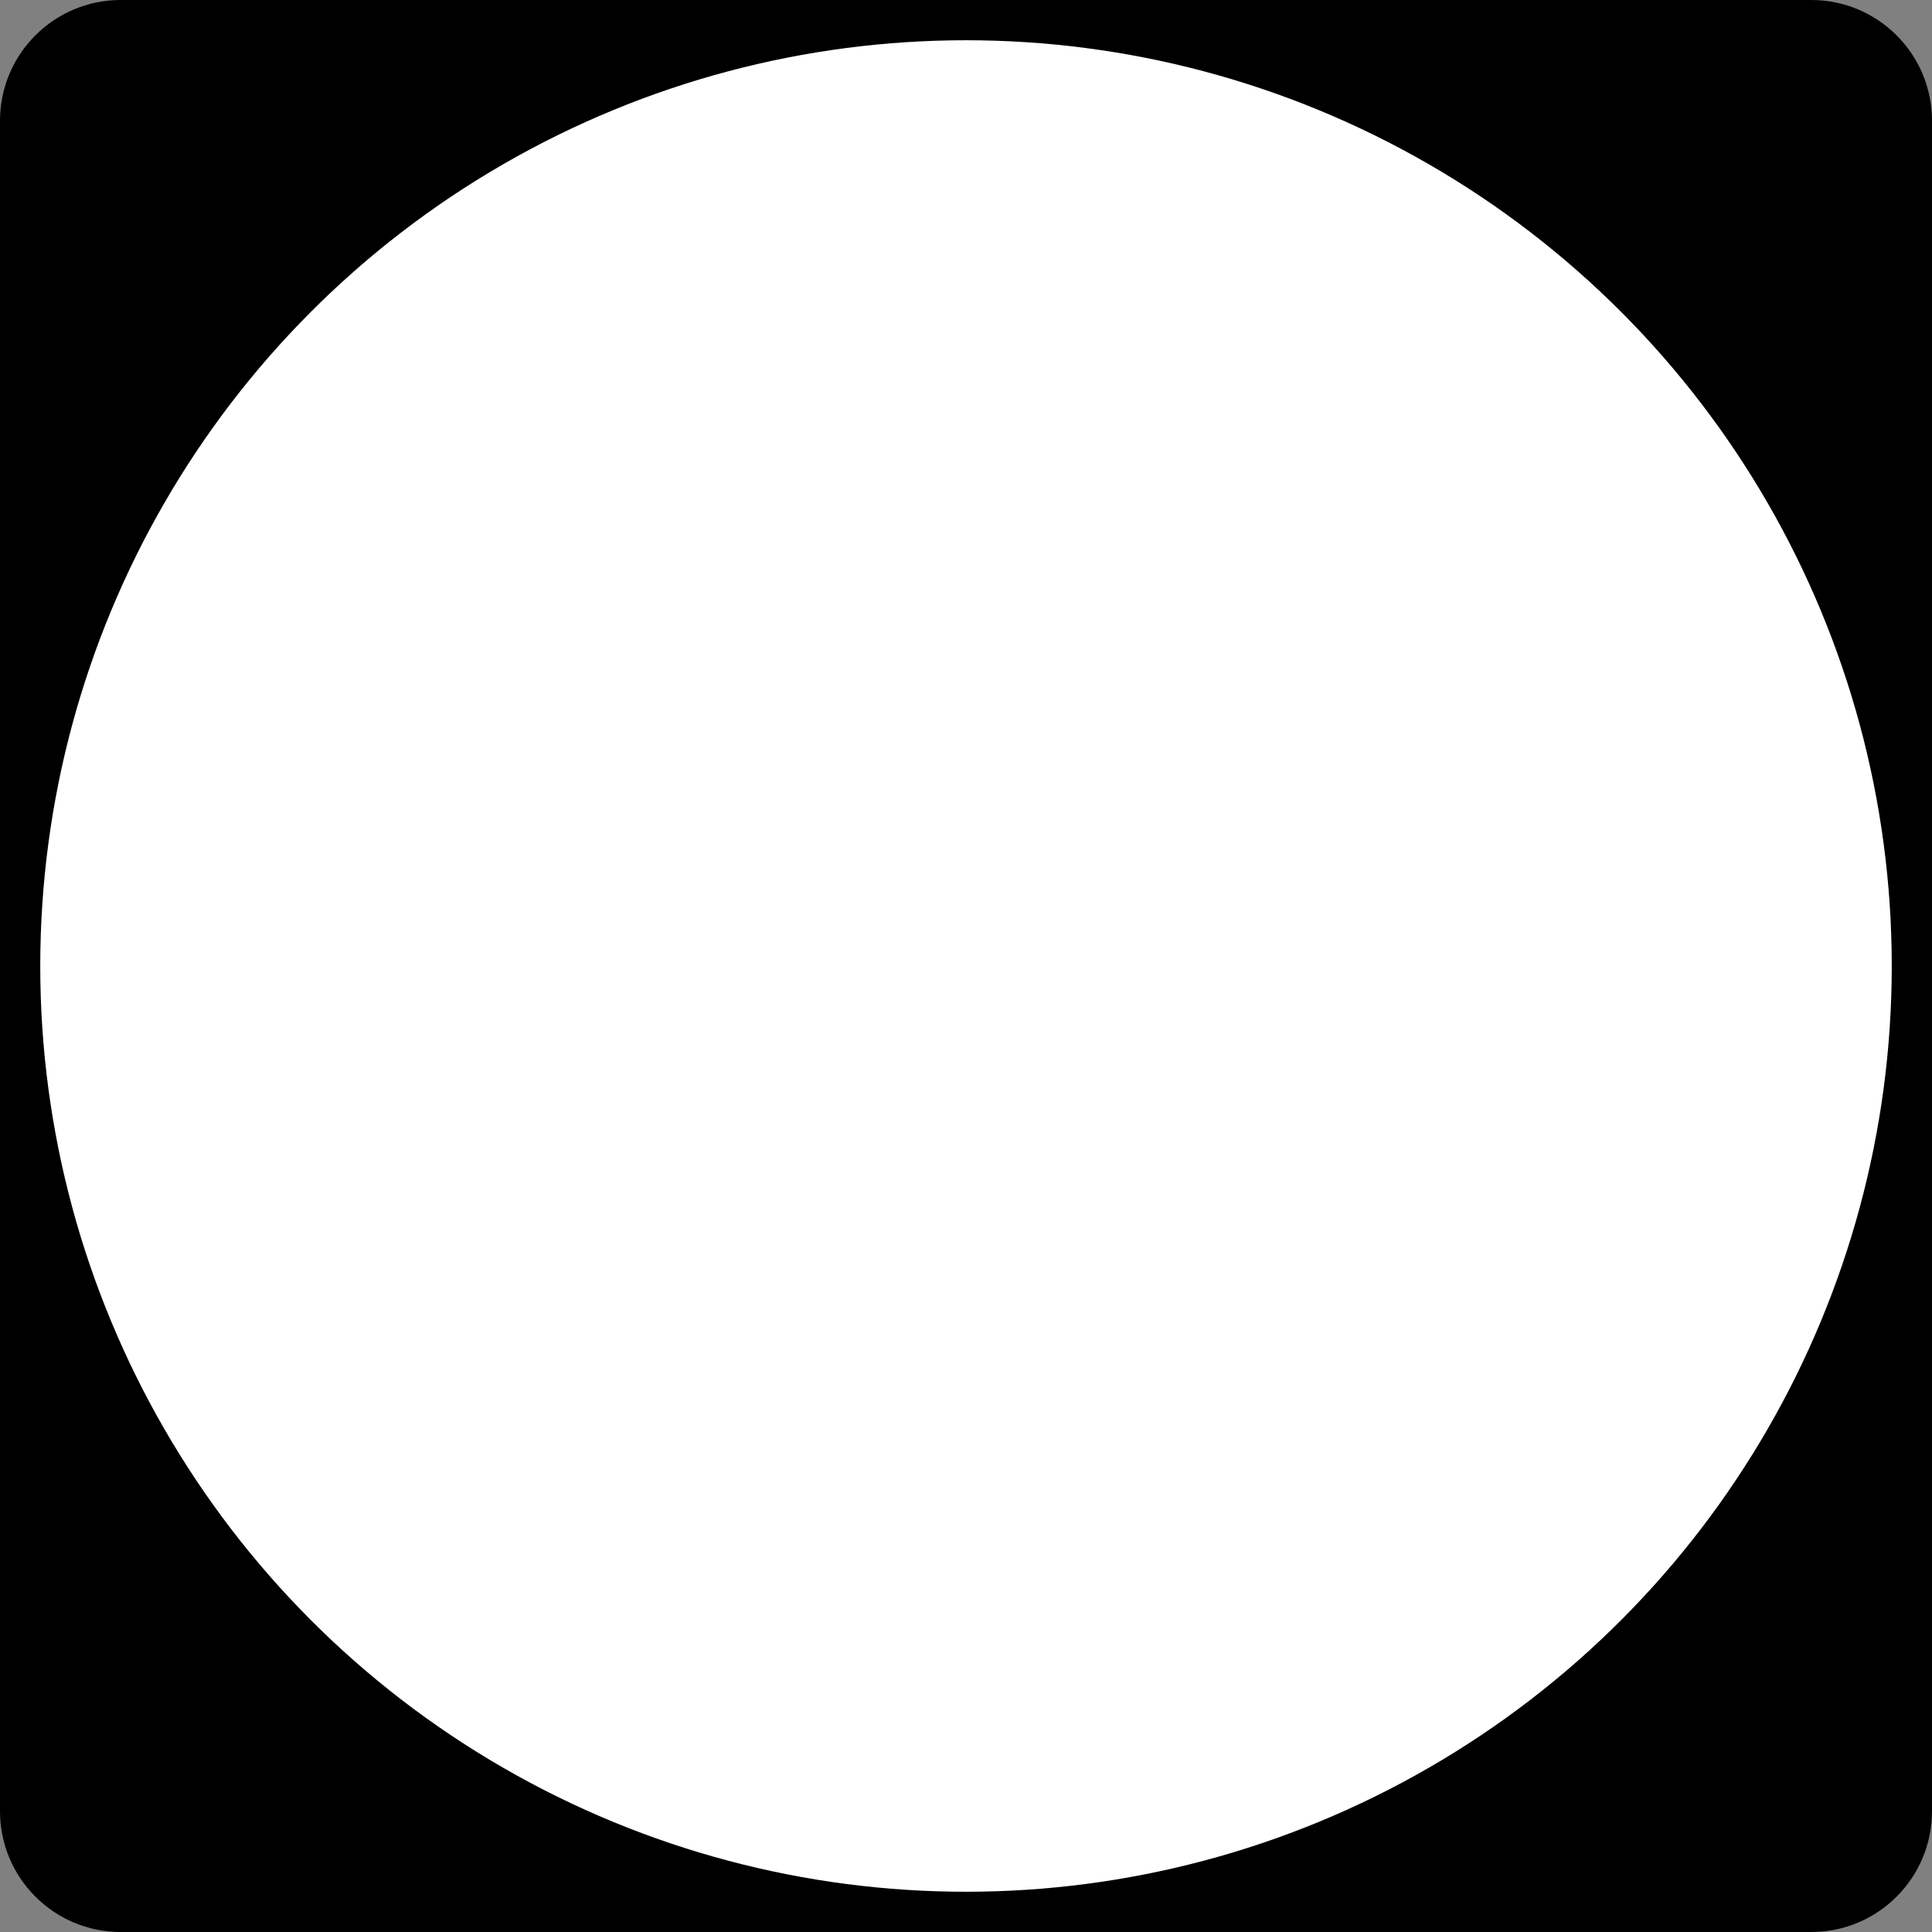
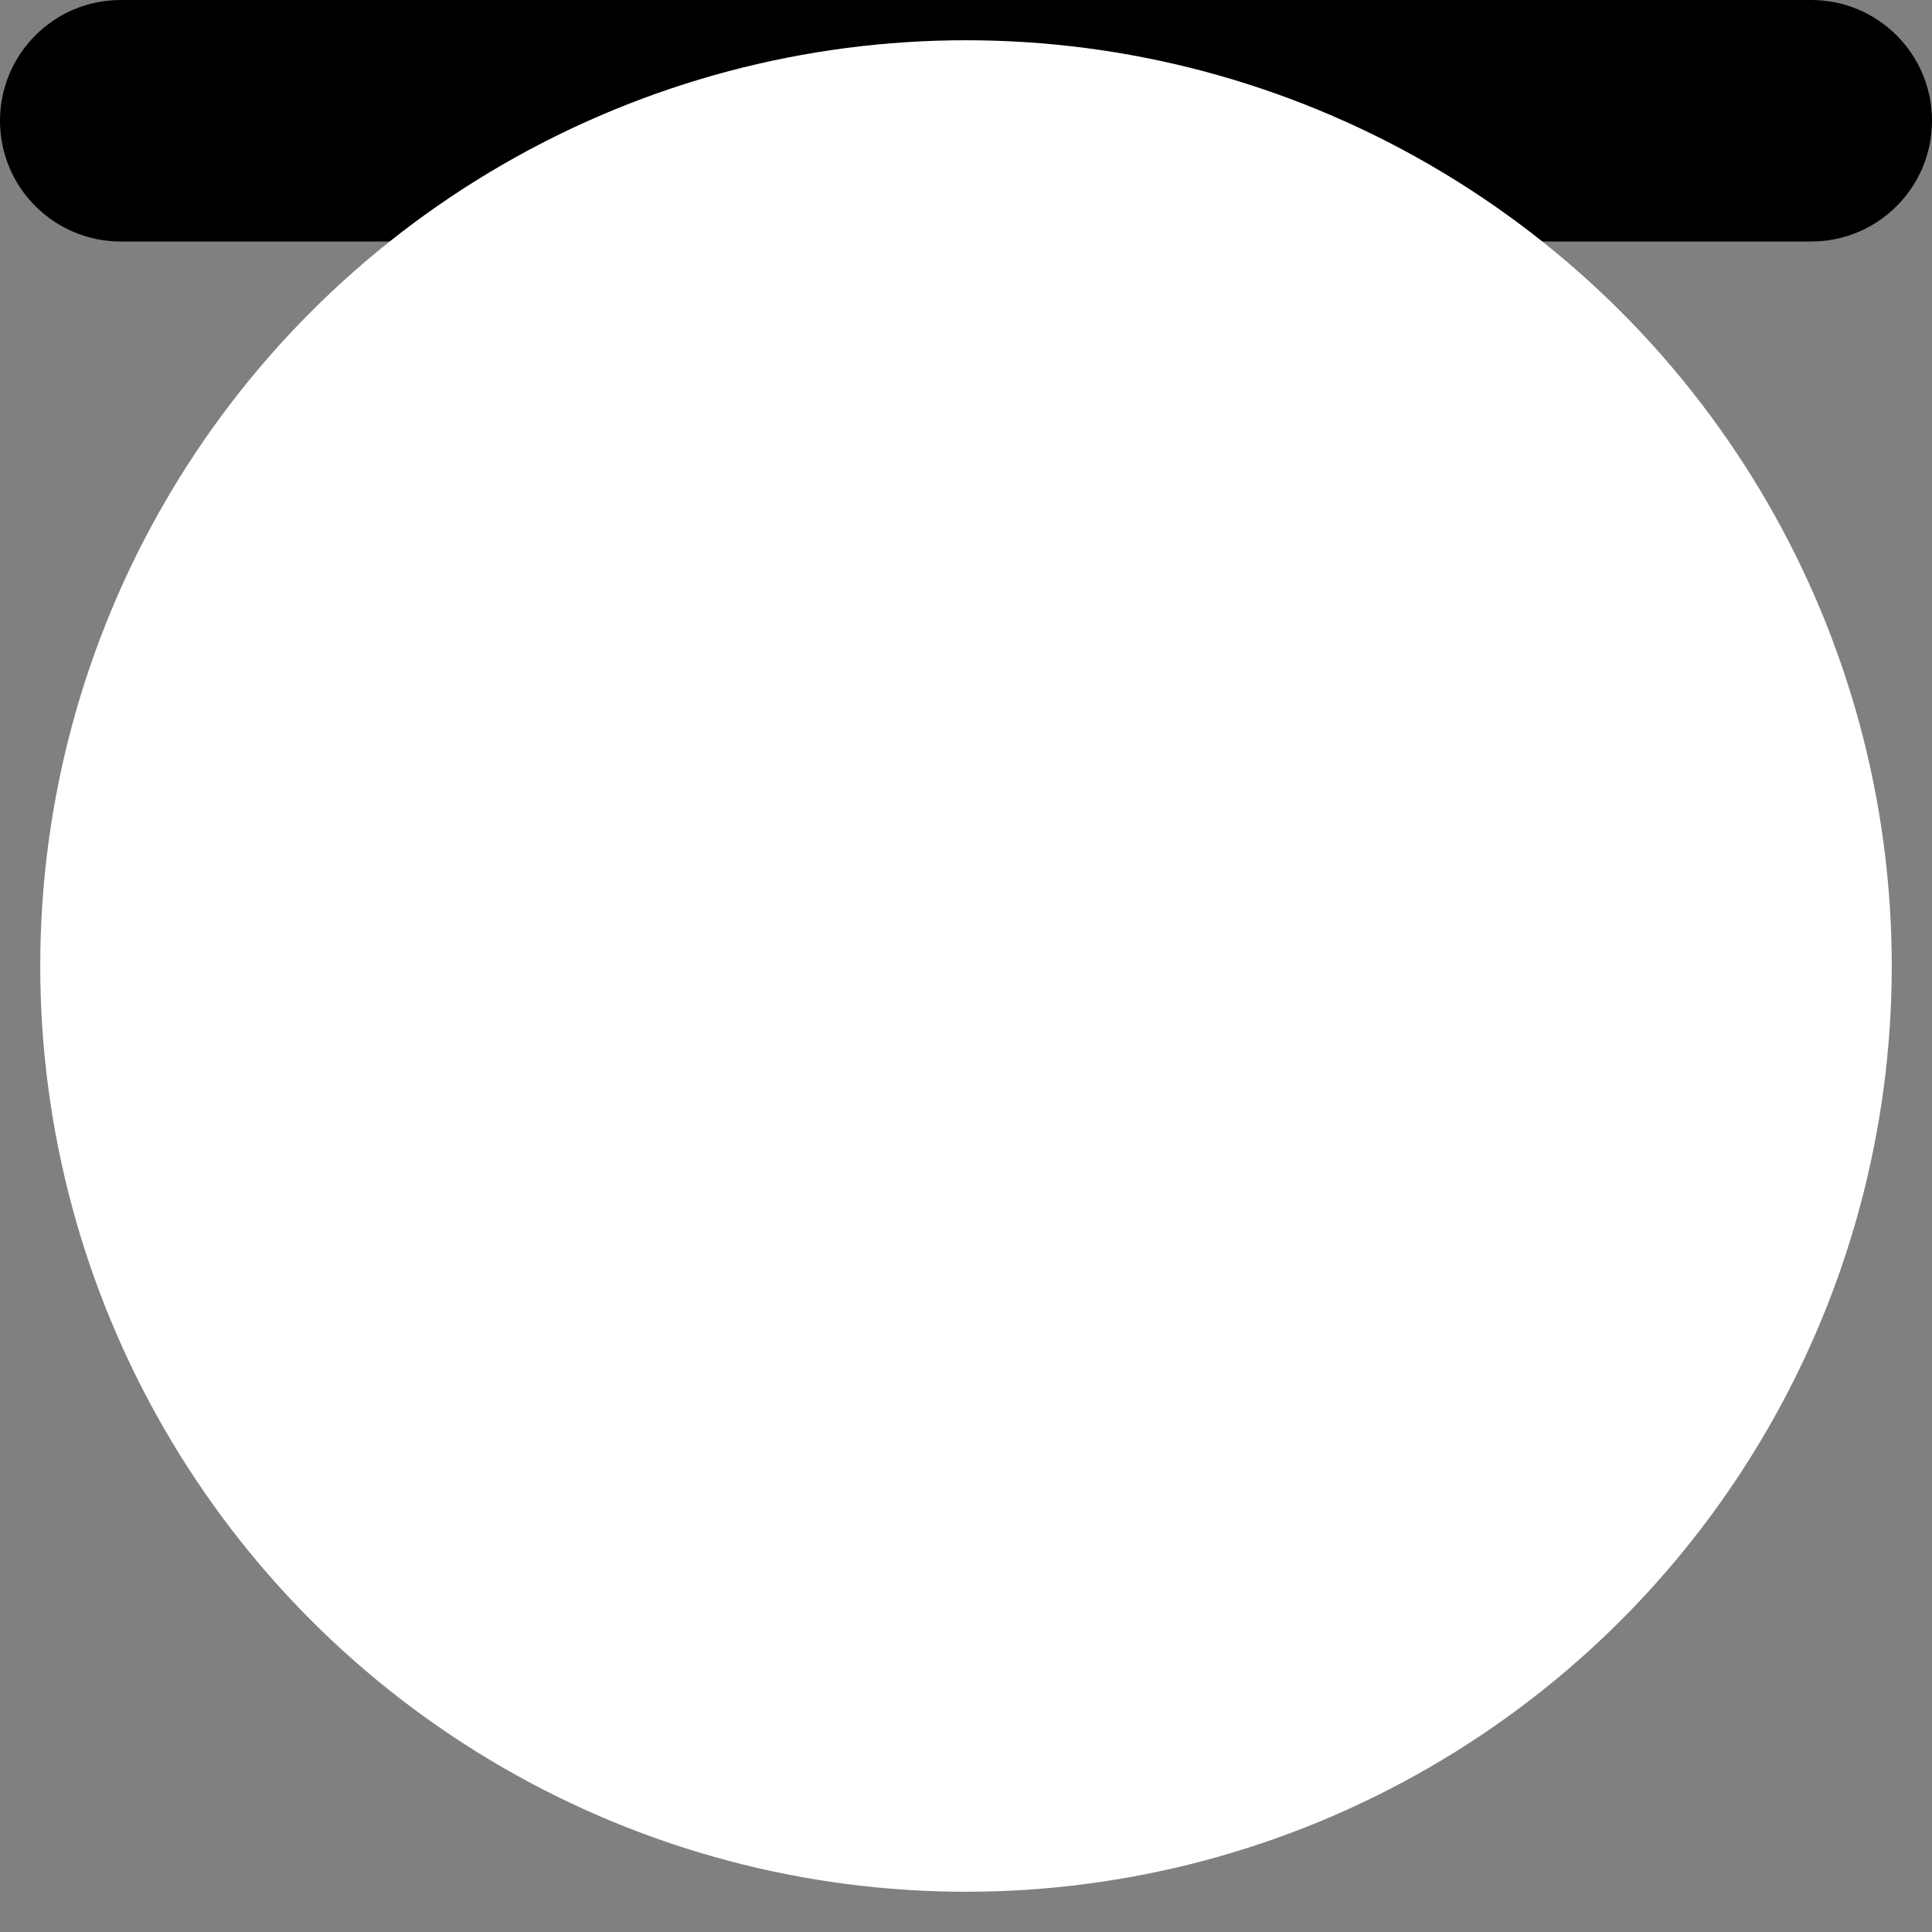
<svg xmlns="http://www.w3.org/2000/svg" xmlns:ns1="http://sodipodi.sourceforge.net/DTD/sodipodi-0.dtd" xmlns:ns2="http://www.inkscape.org/namespaces/inkscape" version="1.1" id="Layer_1" width="192" height="192" viewBox="0 0 192 192" overflow="visible" enable-background="new 0 0 192 192" xml:space="preserve" ns1:version="0.32" ns2:version="0.39cvs" ns1:docname="Circle_sign_blank.svg" ns1:docbase="E:">
  <rect x="0" y="0" width="192" height="192" fill="#808080" stroke="none" />
  <defs id="defs927" />
  <ns1:namedview id="base" pagecolor="#ffffff" bordercolor="#666666" borderopacity="1.0" ns2:pageopacity="0.0" ns2:pageshadow="2" ns2:zoom="0.43415836" ns2:cx="305.25953" ns2:cy="200.54397" ns2:window-width="640" ns2:window-height="524" ns2:window-x="120" ns2:window-y="120" />
  <g id="g910">
-     <path d="M0,12C0,5.373,5.373,0,12,0h168c6.627,0,12,5.373,12,12v168c0,6.627-5.373,12-12,12H12   c-6.627,0-12-5.373-12-12V12L0,12z" id="path912" />
-     <path d="M96,96" id="path914" />
+     <path d="M0,12C0,5.373,5.373,0,12,0h168c6.627,0,12,5.373,12,12c0,6.627-5.373,12-12,12H12   c-6.627,0-12-5.373-12-12V12L0,12z" id="path912" />
  </g>
  <g id="g917">
    <circle fill="#FFFFFF" cx="96" cy="96" r="92" id="circle919" />
-     <path fill="#FFFFFF" d="M96,96" id="path921" />
  </g>
</svg>